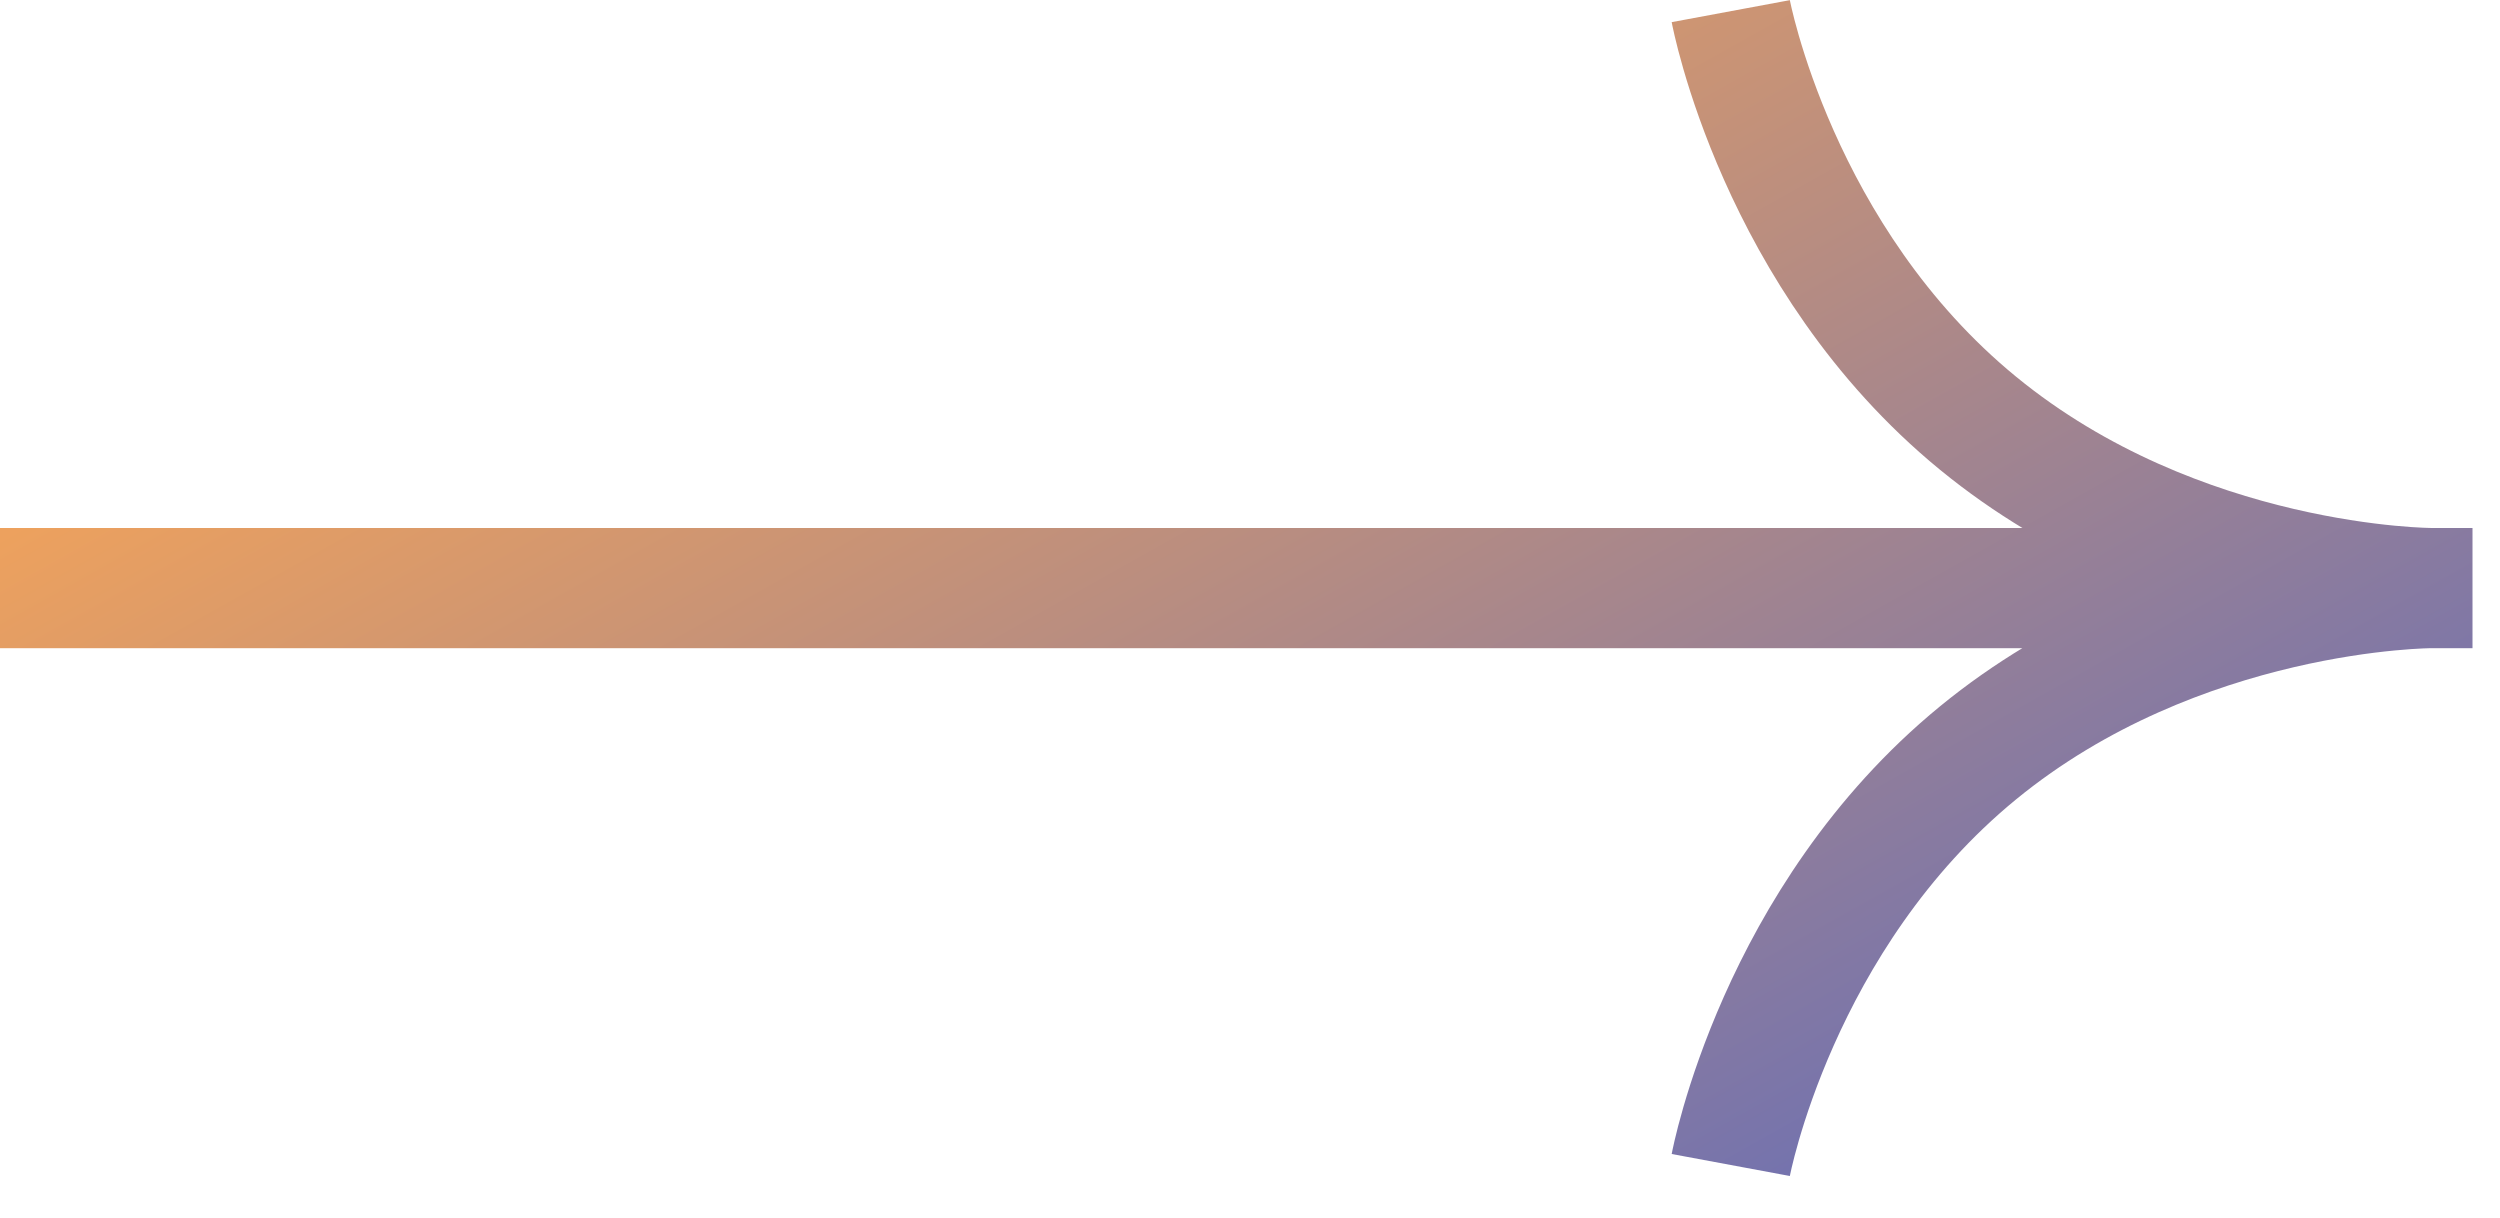
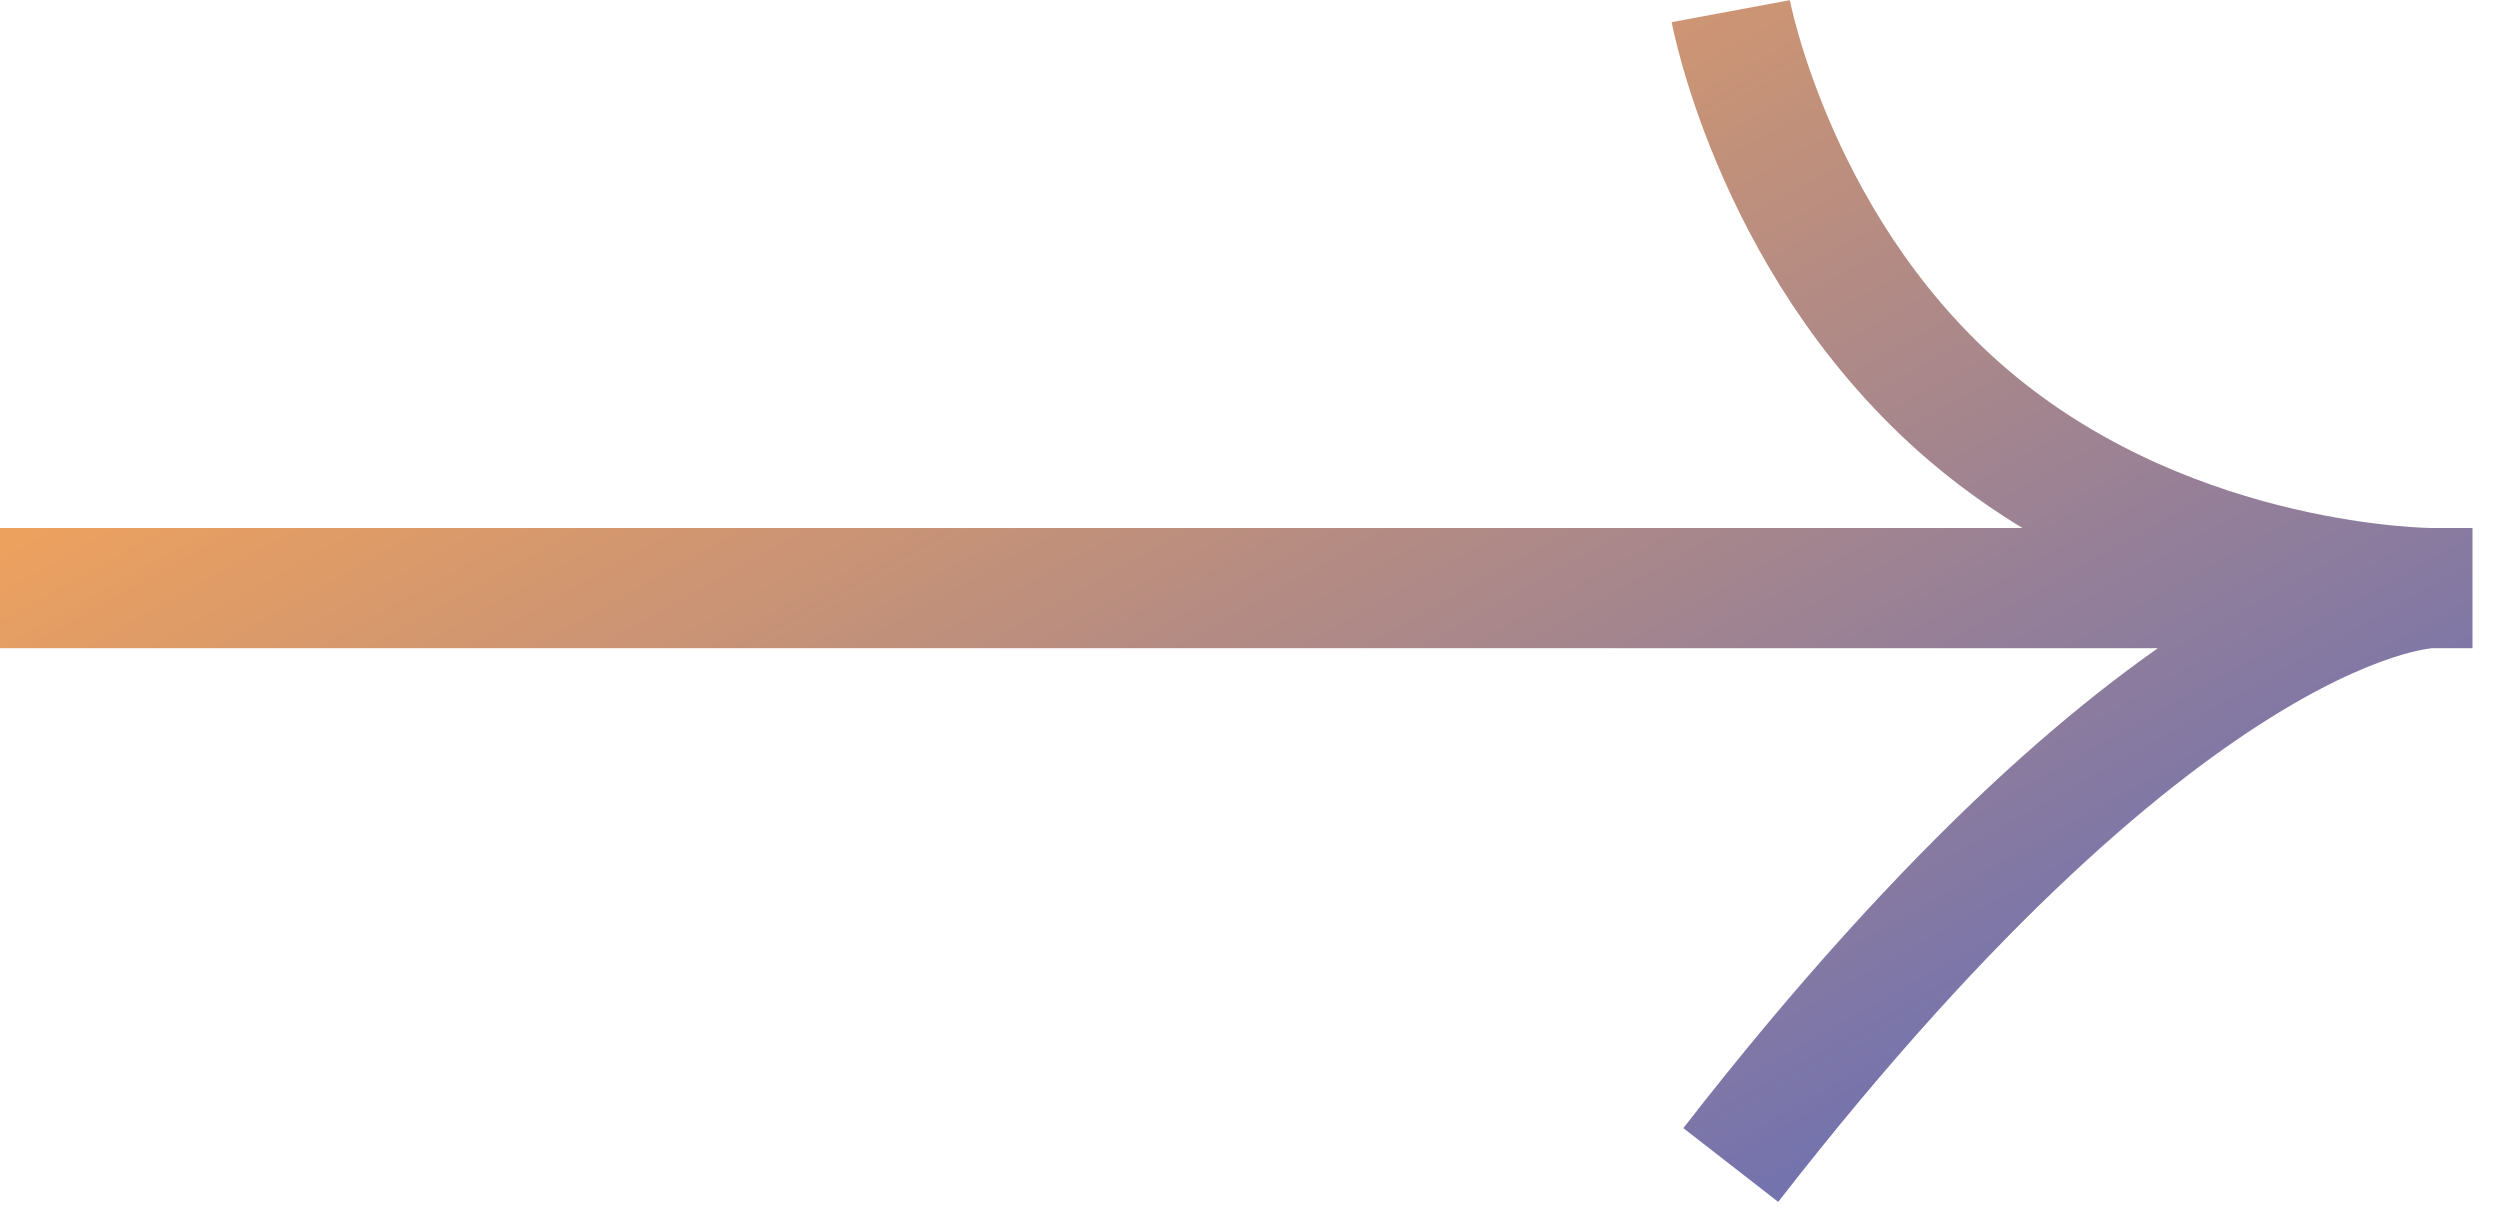
<svg xmlns="http://www.w3.org/2000/svg" width="39" height="19" viewBox="0 0 39 19" fill="none">
-   <path d="M0 9.174L38.571 9.174M27 18.174C27 18.174 27.718 14.317 30.857 11.745C33.996 9.174 37.929 9.174 37.929 9.174C37.929 9.174 33.996 9.174 30.857 6.602C27.718 4.031 27 0.174 27 0.174" stroke="url(#paint0_linear_67_1821)" stroke-width="1.875" />
+   <path d="M0 9.174L38.571 9.174M27 18.174C33.996 9.174 37.929 9.174 37.929 9.174C37.929 9.174 33.996 9.174 30.857 6.602C27.718 4.031 27 0.174 27 0.174" stroke="url(#paint0_linear_67_1821)" stroke-width="1.875" />
  <defs>
    <linearGradient id="paint0_linear_67_1821" x1="12.911" y1="-1.701" x2="25.286" y2="20.384" gradientUnits="userSpaceOnUse">
      <stop offset="0.014" stop-color="#F9A656" />
      <stop offset="0.154" stop-color="#E59E63" />
      <stop offset="1" stop-color="#7272AF" />
    </linearGradient>
  </defs>
</svg>